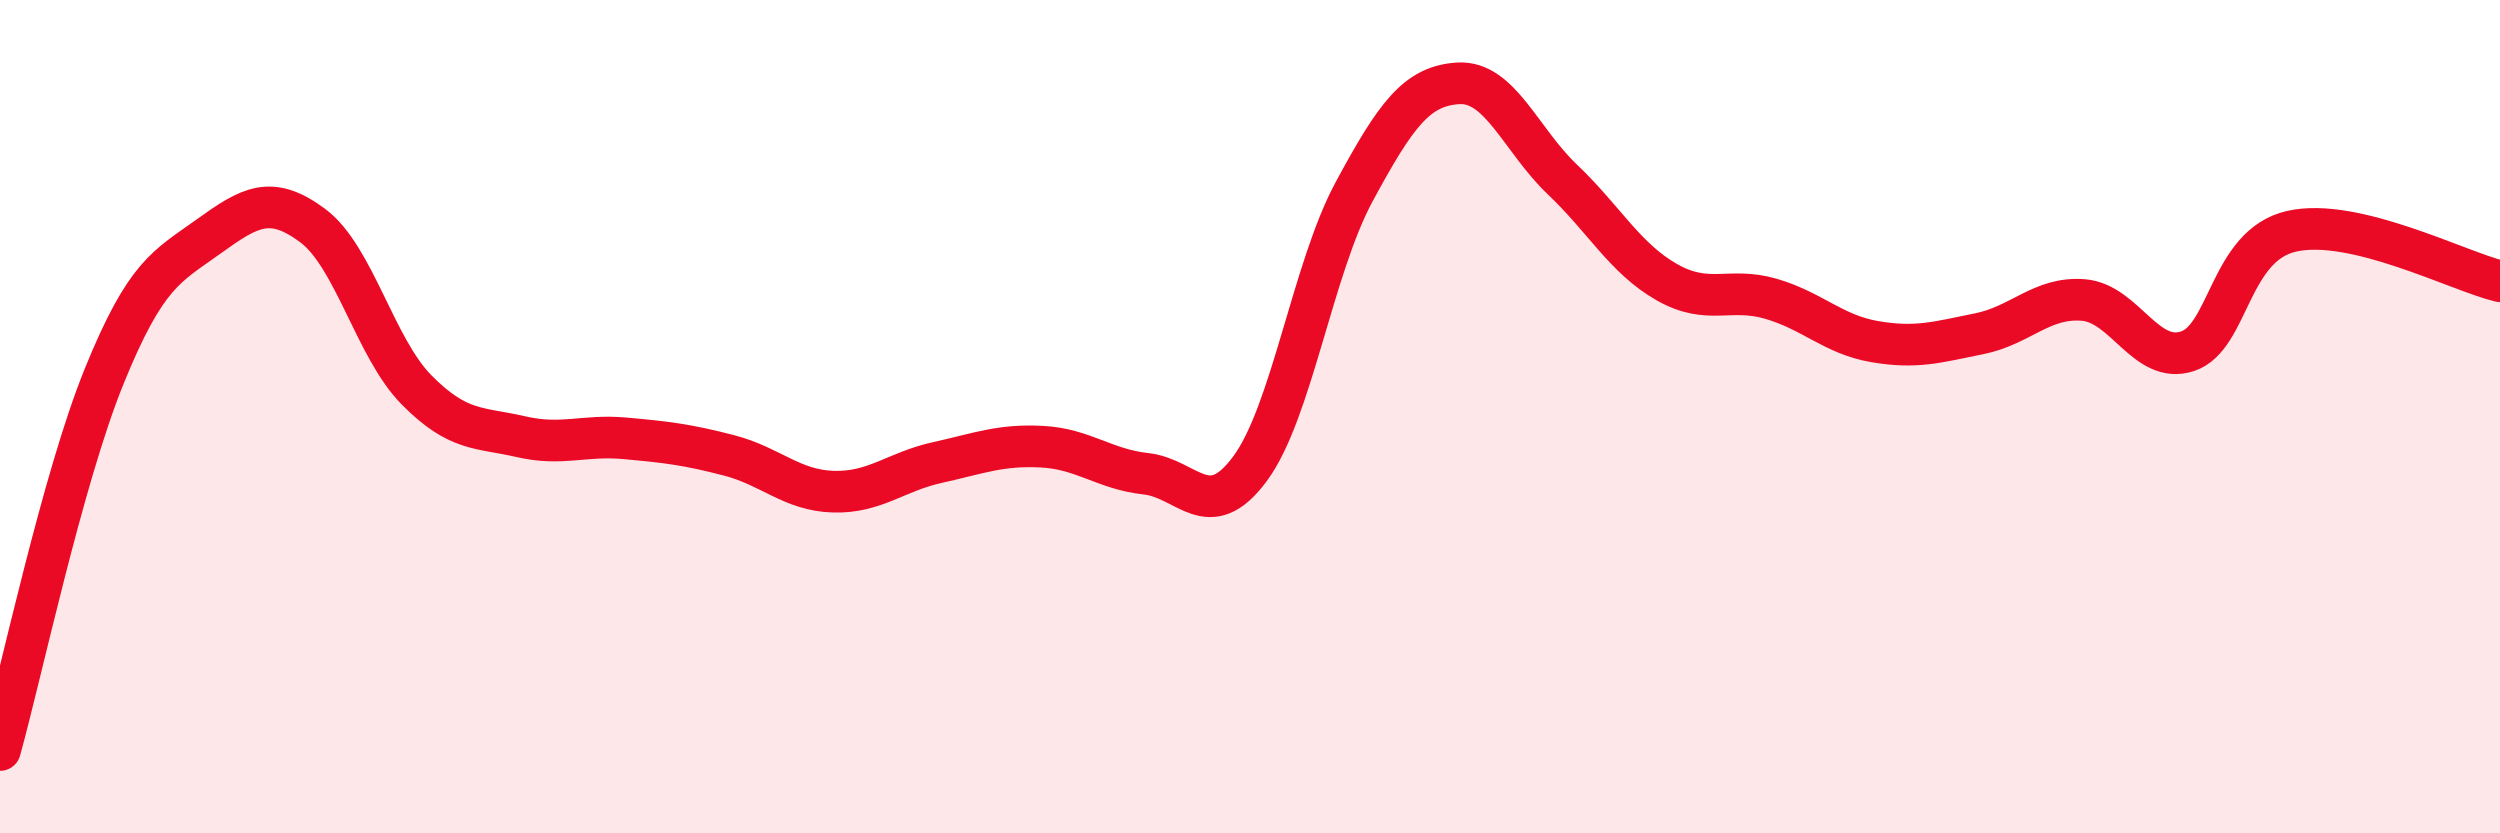
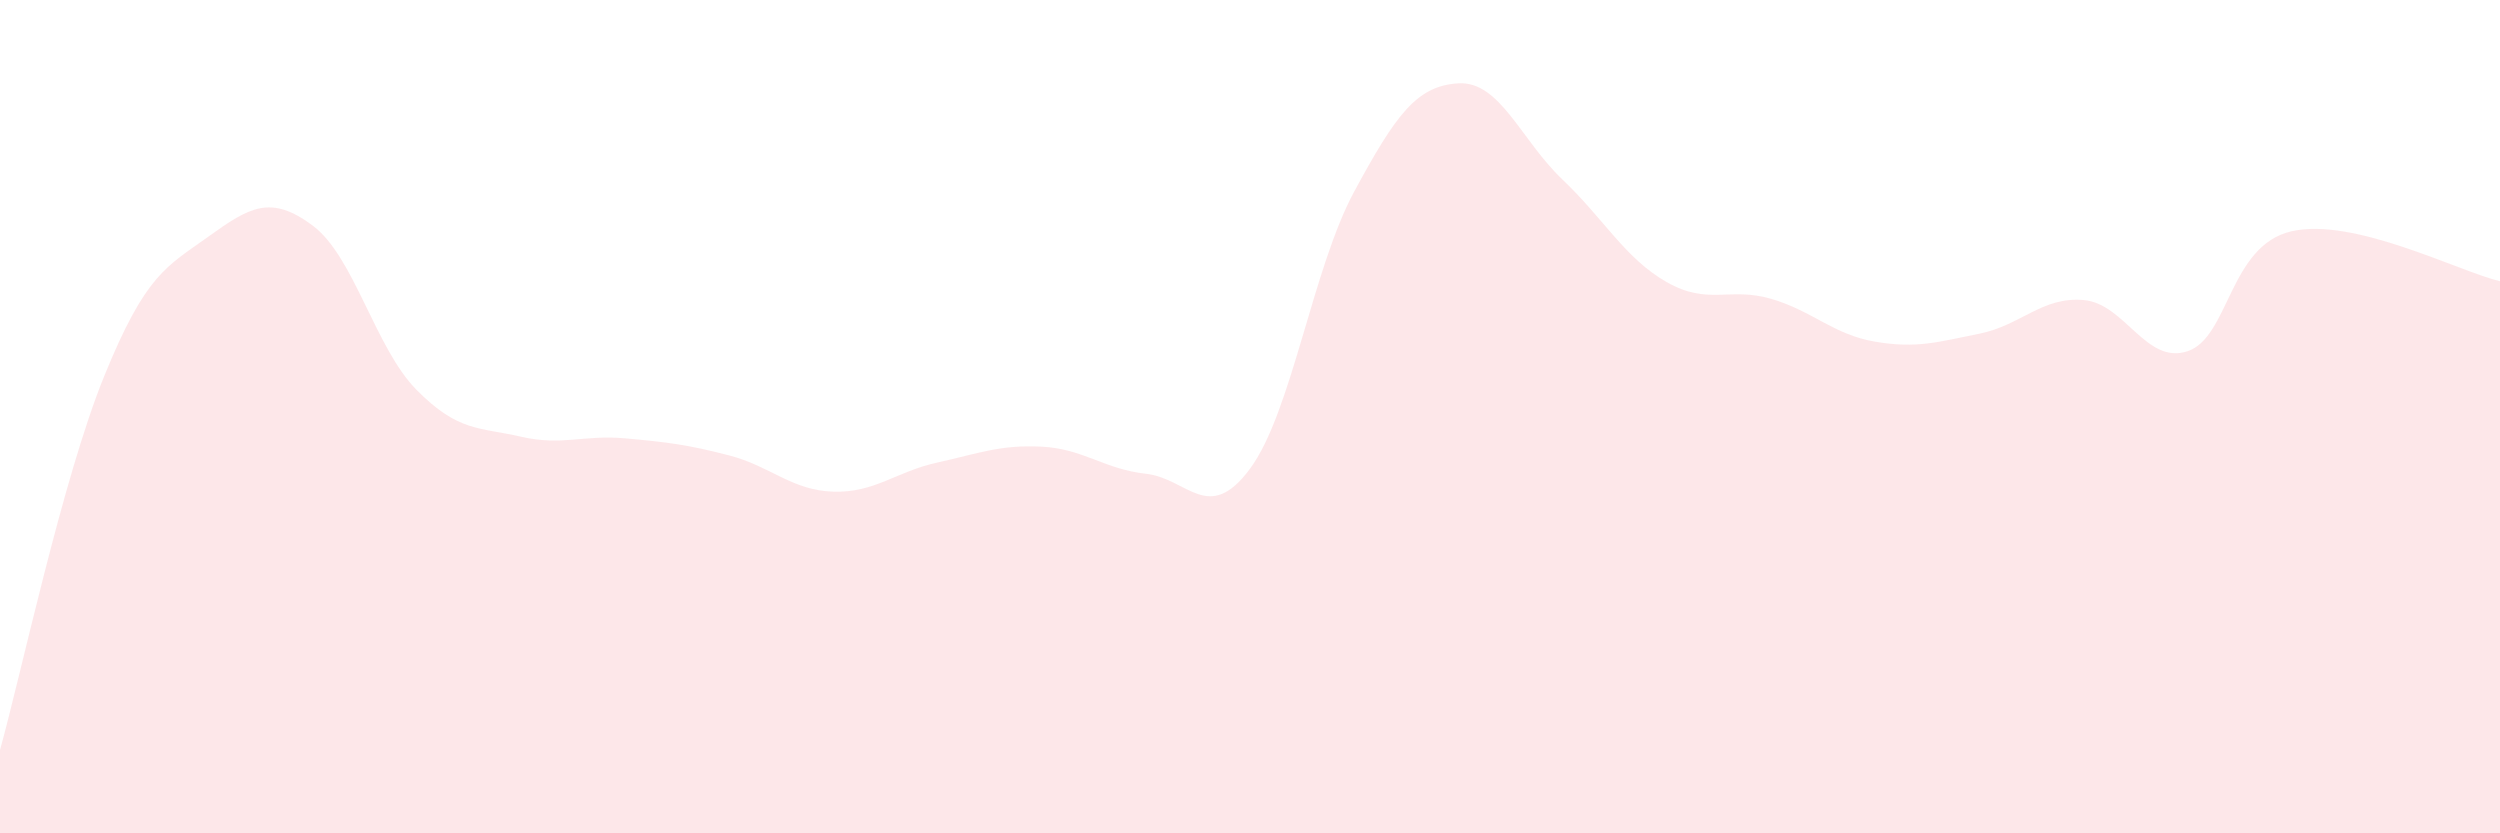
<svg xmlns="http://www.w3.org/2000/svg" width="60" height="20" viewBox="0 0 60 20">
  <path d="M 0,18 C 0.5,16.21 1.5,11.49 2.5,9.03 C 3.5,6.57 4,6.4 5,5.68 C 6,4.96 6.5,4.67 7.5,5.41 C 8.5,6.15 9,8.35 10,9.36 C 11,10.37 11.5,10.25 12.5,10.48 C 13.5,10.71 14,10.43 15,10.52 C 16,10.61 16.5,10.67 17.5,10.93 C 18.5,11.19 19,11.77 20,11.8 C 21,11.83 21.5,11.32 22.5,11.1 C 23.5,10.88 24,10.67 25,10.72 C 26,10.77 26.5,11.26 27.5,11.37 C 28.5,11.48 29,12.6 30,11.25 C 31,9.9 31.5,6.45 32.5,4.6 C 33.5,2.75 34,2.06 35,2 C 36,1.94 36.5,3.36 37.5,4.31 C 38.5,5.26 39,6.2 40,6.77 C 41,7.34 41.5,6.88 42.5,7.17 C 43.5,7.46 44,8.03 45,8.2 C 46,8.37 46.5,8.21 47.5,8.01 C 48.5,7.81 49,7.12 50,7.2 C 51,7.28 51.5,8.76 52.5,8.43 C 53.5,8.1 53.5,5.89 55,5.55 C 56.5,5.21 59,6.51 60,6.75L60 20L0 20Z" fill="#EB0A25" opacity="0.1" stroke-linecap="round" stroke-linejoin="round" />
-   <path d="M 0,18 C 0.5,16.21 1.5,11.49 2.5,9.03 C 3.5,6.57 4,6.4 5,5.68 C 6,4.96 6.5,4.67 7.5,5.41 C 8.5,6.15 9,8.35 10,9.36 C 11,10.37 11.5,10.25 12.5,10.48 C 13.5,10.71 14,10.43 15,10.52 C 16,10.61 16.5,10.67 17.5,10.93 C 18.5,11.19 19,11.77 20,11.8 C 21,11.83 21.5,11.32 22.5,11.1 C 23.5,10.88 24,10.67 25,10.72 C 26,10.77 26.5,11.26 27.5,11.37 C 28.5,11.48 29,12.6 30,11.25 C 31,9.9 31.5,6.45 32.5,4.6 C 33.5,2.75 34,2.06 35,2 C 36,1.94 36.5,3.36 37.5,4.31 C 38.5,5.26 39,6.2 40,6.77 C 41,7.34 41.5,6.88 42.5,7.17 C 43.5,7.46 44,8.03 45,8.2 C 46,8.37 46.5,8.21 47.5,8.01 C 48.5,7.81 49,7.12 50,7.2 C 51,7.28 51.5,8.76 52.5,8.43 C 53.5,8.1 53.5,5.89 55,5.55 C 56.5,5.21 59,6.51 60,6.75" stroke="#EB0A25" stroke-width="1" fill="none" stroke-linecap="round" stroke-linejoin="round" />
</svg>